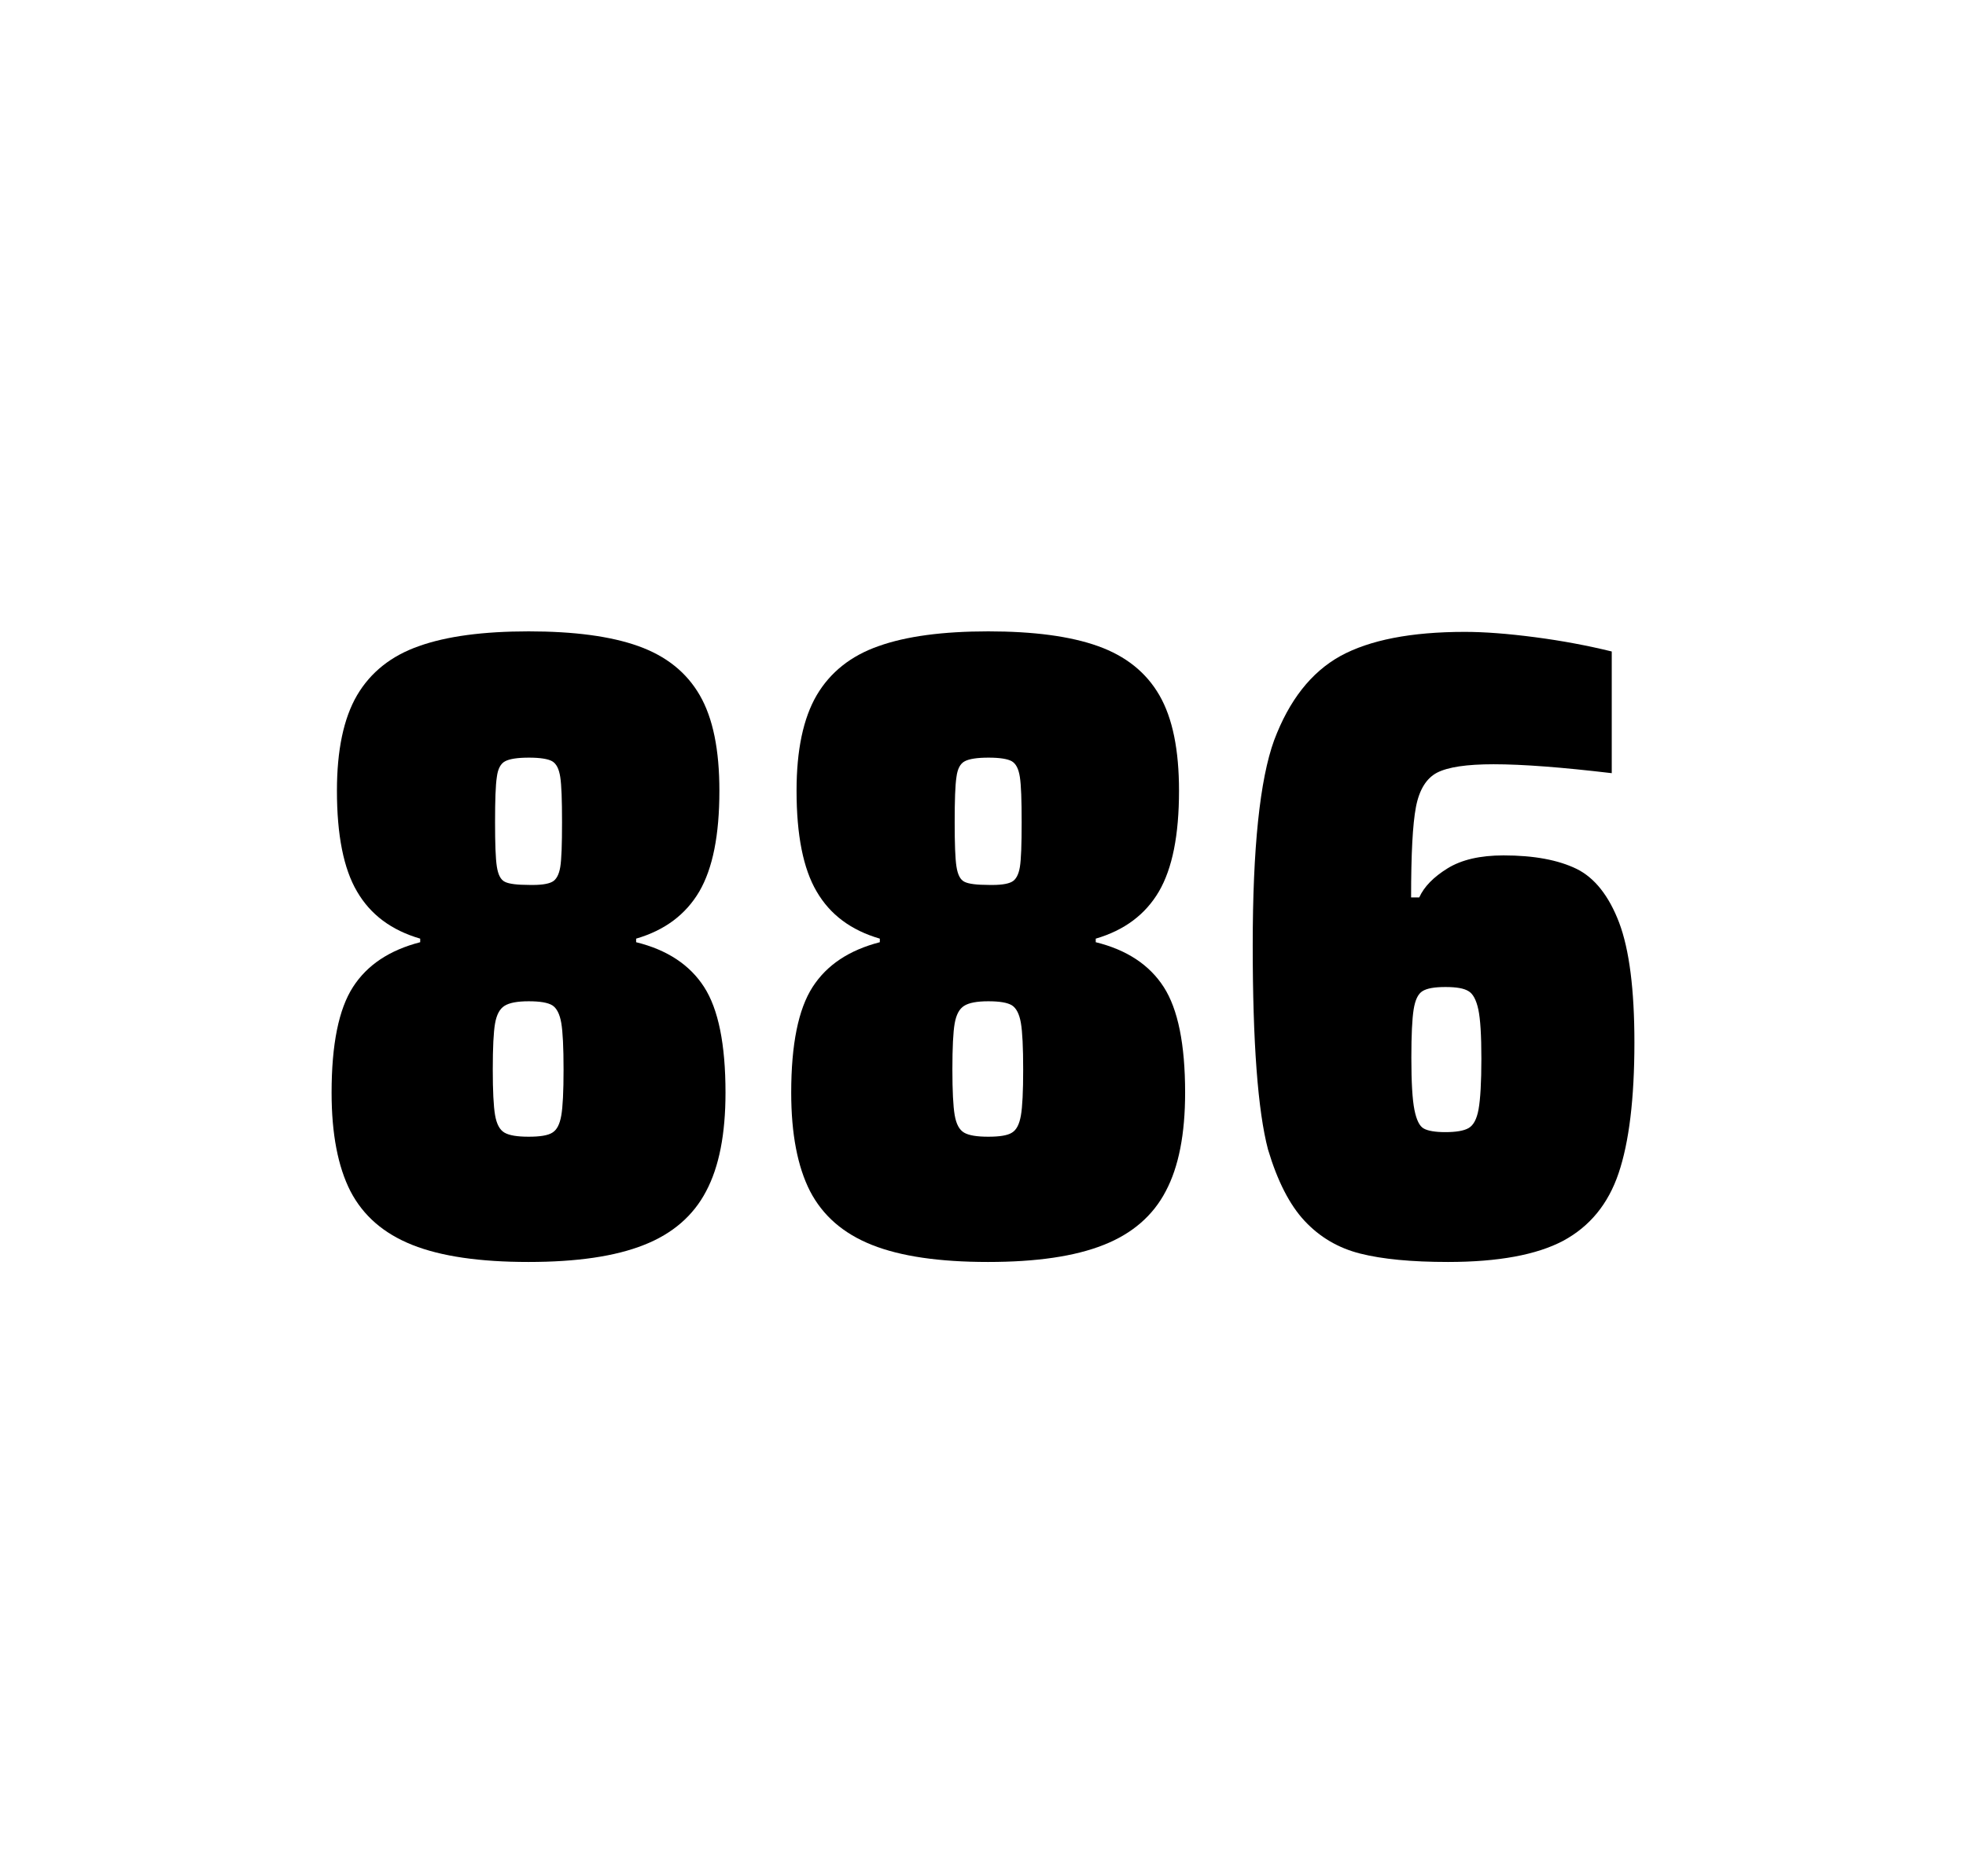
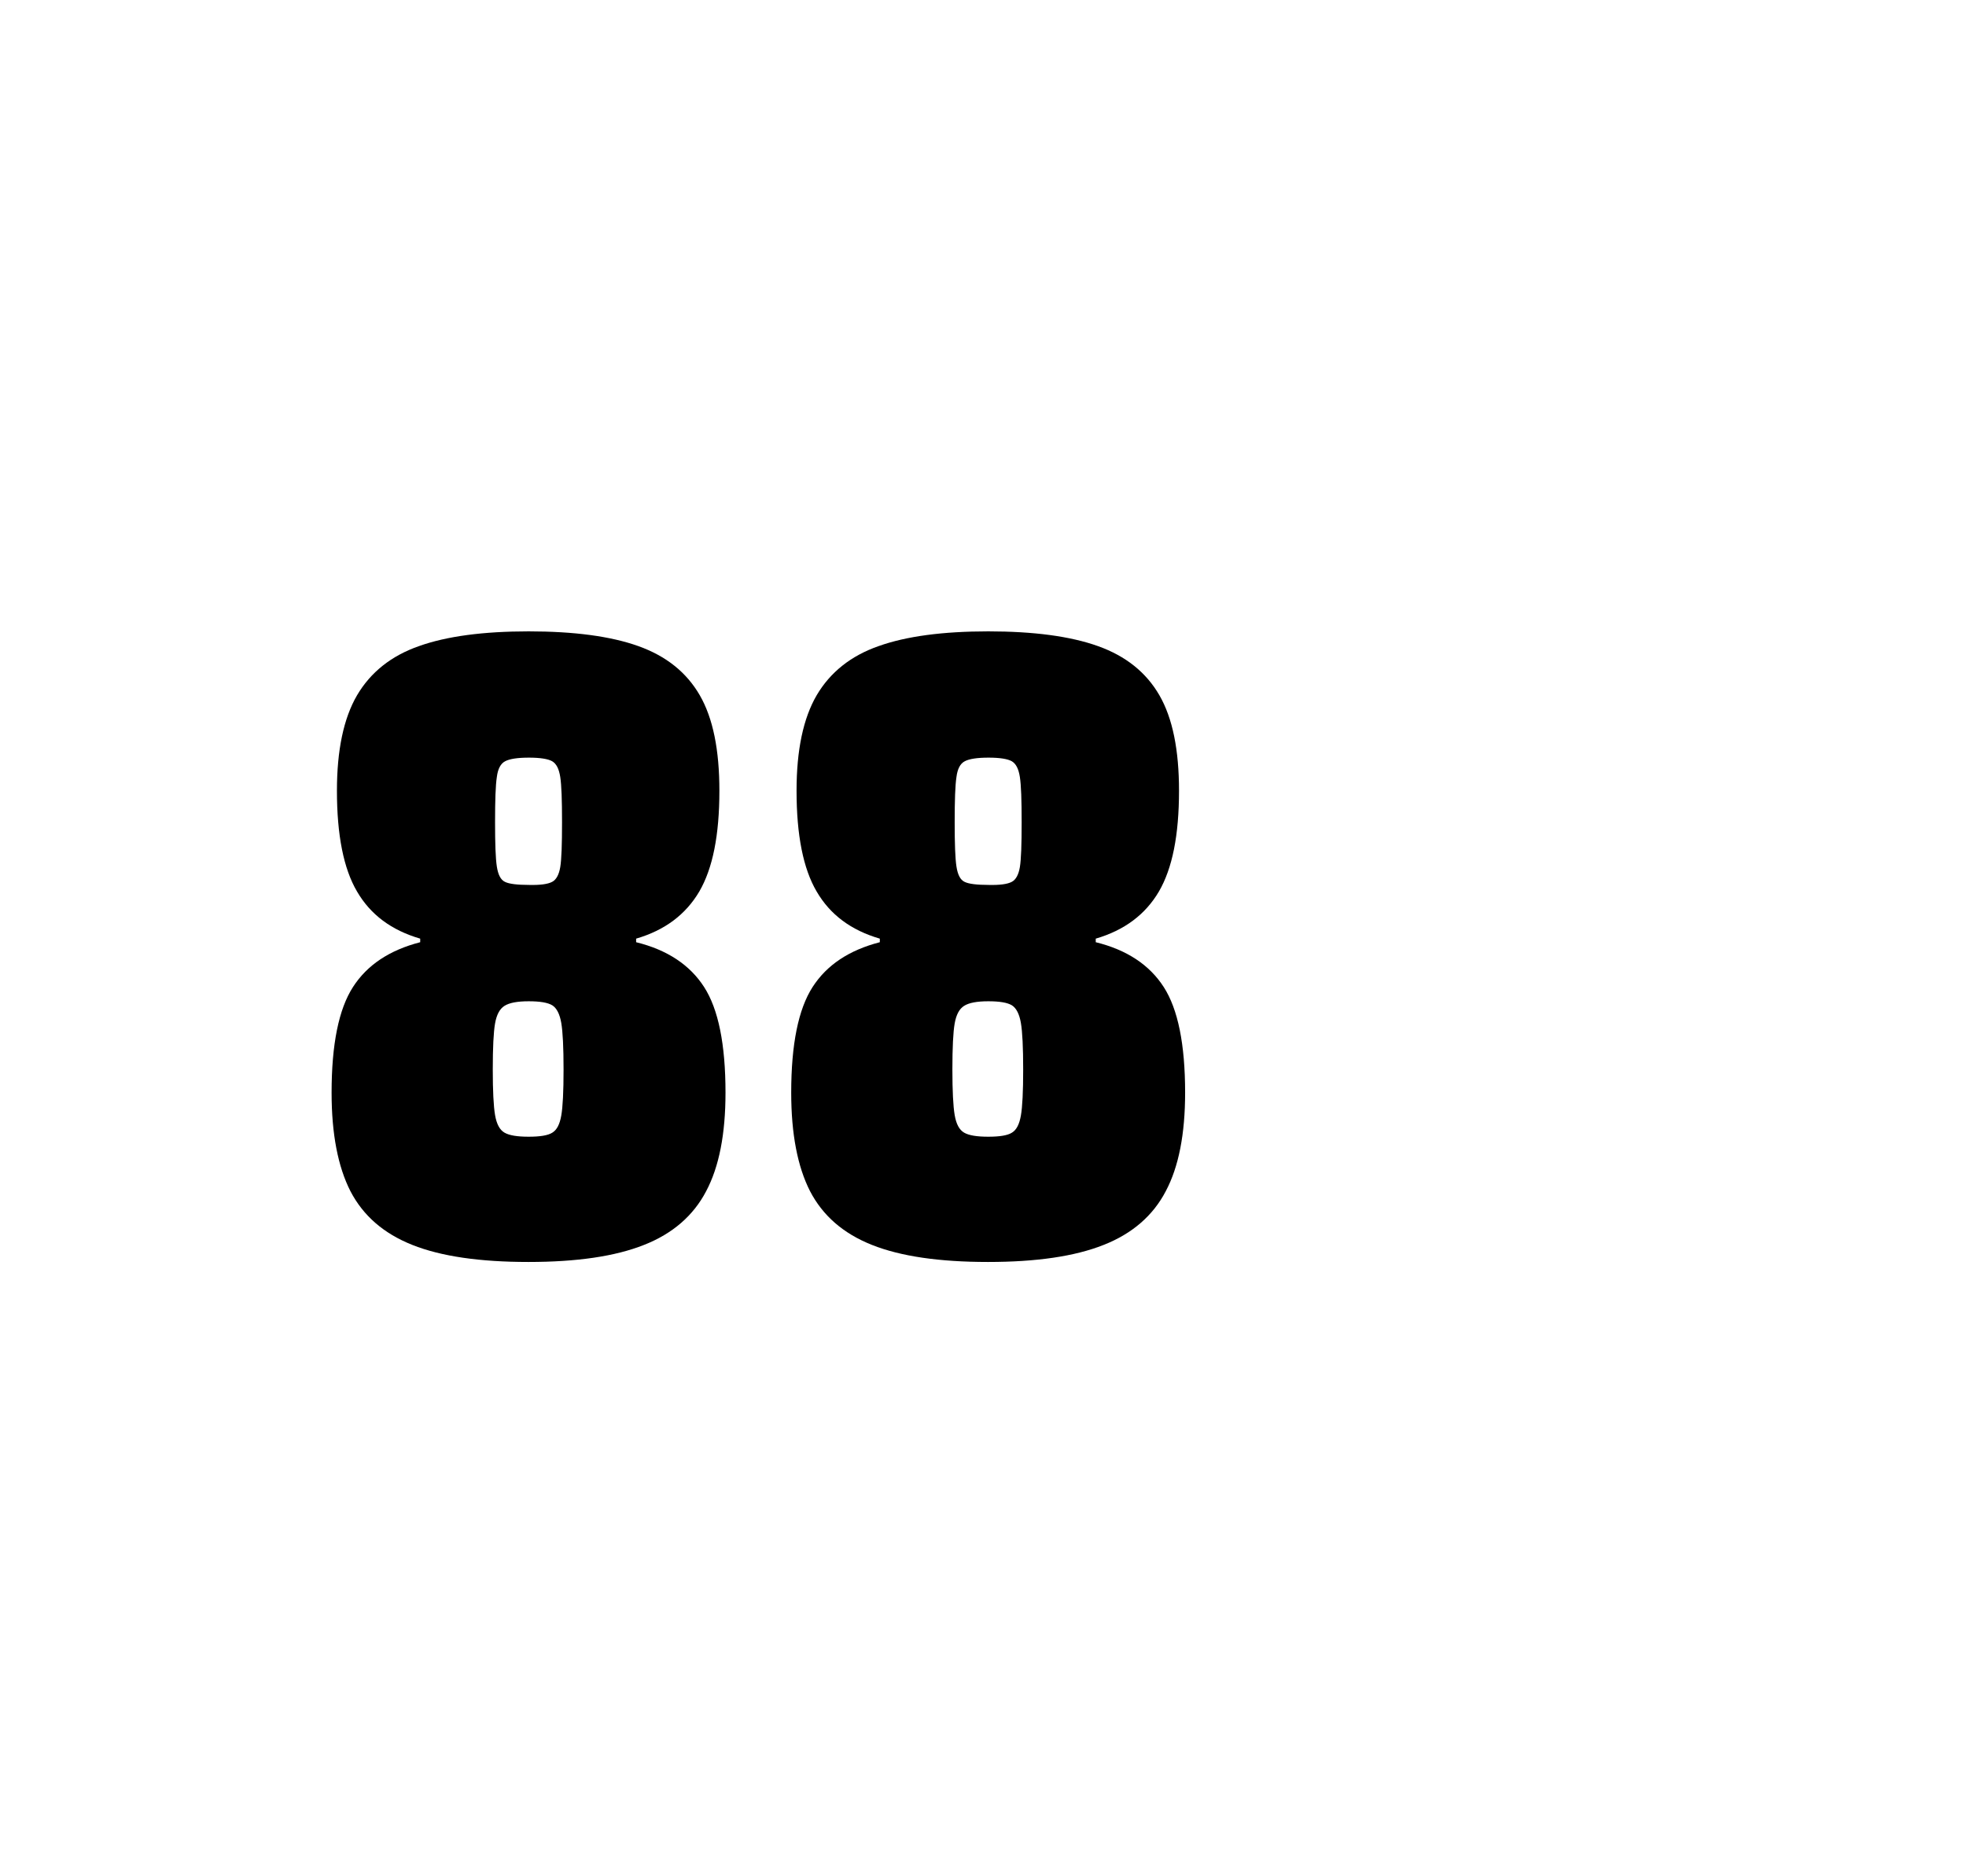
<svg xmlns="http://www.w3.org/2000/svg" version="1.1" id="wrapper" x="0px" y="0px" viewBox="0 0 772.1 737" style="enable-background:new 0 0 772.1 737;">
  <style type="text/css">
	.st0{fill:none;}
</style>
-   <path id="frame" class="st0" d="M 1.5 0 L 770.5 0 C 771.3 0 772 0.7 772 1.5 L 772 735.4 C 772 736.2 771.3 736.9 770.5 736.9 L 1.5 736.9 C 0.7 736.9 0 736.2 0 735.4 L 0 1.5 C 0 0.7 0.7 0 1.5 0 Z" />
+   <path id="frame" class="st0" d="M 1.5 0 L 770.5 0 L 772 735.4 C 772 736.2 771.3 736.9 770.5 736.9 L 1.5 736.9 C 0.7 736.9 0 736.2 0 735.4 L 0 1.5 C 0 0.7 0.7 0 1.5 0 Z" />
  <g id="numbers">
    <path id="eight" d="M 161.924 489 C 150.624 484.5 142.624 477.5 137.624 467.9 C 132.724 458.3 130.224 445.4 130.224 429.2 C 130.224 410.2 133.024 396.4 138.624 387.7 C 144.224 379 153.024 373.2 165.024 370.1 L 165.024 368.7 C 153.724 365.4 145.524 359.3 140.224 350.2 C 134.924 341.2 132.324 328 132.324 310.6 C 132.324 294.7 134.924 282.2 140.224 273.1 C 145.524 264.1 153.624 257.6 164.524 253.8 C 175.424 249.9 189.824 248 207.624 248 C 225.424 248 239.824 249.9 250.724 253.8 C 261.624 257.7 269.624 264.1 274.824 273.1 C 280.024 282.1 282.524 294.6 282.524 310.6 C 282.524 328 279.924 341.1 274.624 350.2 C 269.324 359.2 261.124 365.4 249.824 368.7 L 249.824 370.1 C 262.024 373.1 270.924 379 276.524 387.7 C 282.124 396.4 284.924 410.2 284.924 429.2 C 284.924 445.4 282.424 458.3 277.324 467.9 C 272.324 477.5 264.124 484.6 252.924 489 C 241.624 493.5 226.524 495.7 207.524 495.7 C 188.424 495.7 173.224 493.5 161.924 489 Z M 216.924 444.9 C 218.724 443.8 219.824 441.6 220.424 438.2 C 221.024 434.8 221.324 428.8 221.324 420.1 C 221.324 411.4 221.024 405.3 220.424 401.8 C 219.824 398.3 218.624 396 216.924 394.9 C 215.124 393.8 212.024 393.3 207.624 393.3 C 203.124 393.3 200.024 393.9 198.124 395.1 C 196.224 396.3 195.024 398.6 194.424 402 C 193.824 405.4 193.524 411.4 193.524 420.1 C 193.524 428.5 193.824 434.5 194.424 438 C 195.024 441.5 196.224 443.8 198.124 444.9 C 200.024 446 203.124 446.5 207.624 446.5 C 212.124 446.5 215.224 446 216.924 444.9 Z M 216.824 346.4 C 218.424 345.6 219.524 343.6 220.024 340.6 C 220.524 337.6 220.724 331.7 220.724 323 C 220.724 314.3 220.524 308.4 220.024 305.2 C 219.524 302 218.524 300 216.824 299 C 215.224 298.1 212.124 297.6 207.724 297.6 C 203.224 297.6 200.124 298.1 198.424 299 C 196.624 299.9 195.524 302 195.124 305.2 C 194.624 308.4 194.424 314.3 194.424 323 C 194.424 331.4 194.624 337.2 195.124 340.4 C 195.624 343.6 196.624 345.6 198.324 346.4 C 199.924 347.2 203.124 347.6 207.824 347.6 C 212.124 347.7 215.124 347.3 216.824 346.4 Z" />
    <path id="eight" d="M 342.428 489 C 331.128 484.5 323.128 477.5 318.128 467.9 C 313.228 458.3 310.728 445.4 310.728 429.2 C 310.728 410.2 313.528 396.4 319.128 387.7 C 324.728 379 333.528 373.2 345.528 370.1 L 345.528 368.7 C 334.228 365.4 326.028 359.3 320.728 350.2 C 315.428 341.2 312.828 328 312.828 310.6 C 312.828 294.7 315.428 282.2 320.728 273.1 C 326.028 264.1 334.128 257.6 345.028 253.8 C 355.928 249.9 370.328 248 388.128 248 C 405.928 248 420.328 249.9 431.228 253.8 C 442.128 257.7 450.128 264.1 455.328 273.1 C 460.528 282.1 463.028 294.6 463.028 310.6 C 463.028 328 460.428 341.1 455.128 350.2 C 449.828 359.2 441.628 365.4 430.328 368.7 L 430.328 370.1 C 442.528 373.1 451.428 379 457.028 387.7 C 462.628 396.4 465.428 410.2 465.428 429.2 C 465.428 445.4 462.928 458.3 457.828 467.9 C 452.828 477.5 444.628 484.6 433.428 489 C 422.128 493.5 407.028 495.7 388.028 495.7 C 368.928 495.7 353.728 493.5 342.428 489 Z M 397.428 444.9 C 399.228 443.8 400.328 441.6 400.928 438.2 C 401.528 434.8 401.828 428.8 401.828 420.1 C 401.828 411.4 401.528 405.3 400.928 401.8 C 400.328 398.3 399.128 396 397.428 394.9 C 395.628 393.8 392.528 393.3 388.128 393.3 C 383.628 393.3 380.528 393.9 378.628 395.1 C 376.728 396.3 375.528 398.6 374.928 402 C 374.328 405.4 374.028 411.4 374.028 420.1 C 374.028 428.5 374.328 434.5 374.928 438 C 375.528 441.5 376.728 443.8 378.628 444.9 C 380.528 446 383.628 446.5 388.128 446.5 C 392.628 446.5 395.728 446 397.428 444.9 Z M 397.328 346.4 C 398.928 345.6 400.028 343.6 400.528 340.6 C 401.028 337.6 401.228 331.7 401.228 323 C 401.228 314.3 401.028 308.4 400.528 305.2 C 400.028 302 399.028 300 397.328 299 C 395.728 298.1 392.628 297.6 388.228 297.6 C 383.728 297.6 380.628 298.1 378.928 299 C 377.128 299.9 376.028 302 375.628 305.2 C 375.128 308.4 374.928 314.3 374.928 323 C 374.928 331.4 375.128 337.2 375.628 340.4 C 376.128 343.6 377.128 345.6 378.828 346.4 C 380.428 347.2 383.628 347.6 388.328 347.6 C 392.628 347.7 395.628 347.3 397.328 346.4 Z" />
-     <path id="six" d="M 534.176 492.4 C 525.476 490.2 518.276 485.9 512.376 479.6 C 506.476 473.3 501.676 463.9 497.976 451.5 C 493.976 436.3 491.976 409.5 491.976 371.3 C 491.976 333.1 494.776 306.2 500.376 290.8 C 506.276 275.1 514.876 264.1 526.376 257.7 C 537.876 251.4 554.176 248.2 575.276 248.2 C 582.976 248.2 592.176 248.9 602.876 250.3 C 613.576 251.7 623.576 253.6 632.976 255.9 L 632.976 303.7 C 613.476 301.4 598.076 300.2 586.576 300.2 C 575.976 300.2 568.676 301.3 564.376 303.5 C 560.176 305.7 557.376 310.2 556.076 317 C 554.776 323.8 554.176 335.6 554.176 352.5 L 557.376 352.5 C 559.276 348.3 562.976 344.5 568.476 341.1 C 573.976 337.7 581.276 336 590.476 336 C 602.476 336 611.976 337.8 619.176 341.3 C 626.276 344.8 631.876 351.9 635.876 362.4 C 639.876 373 641.876 388.7 641.876 409.5 C 641.876 431.5 639.776 448.7 635.676 460.8 C 631.576 473 624.276 481.8 613.876 487.4 C 603.476 492.9 588.376 495.7 568.676 495.7 C 554.376 495.7 542.876 494.6 534.176 492.4 Z M 576.776 443.1 C 578.676 442 579.976 439.6 580.676 435.7 C 581.376 431.8 581.776 425.2 581.776 415.8 C 581.776 406.7 581.376 400.2 580.576 396.5 C 579.776 392.8 578.476 390.3 576.676 389.3 C 574.876 388.2 571.976 387.7 567.676 387.7 C 563.376 387.7 560.476 388.2 558.676 389.3 C 556.876 390.4 555.776 392.8 555.176 396.5 C 554.576 400.3 554.276 406.6 554.276 415.5 C 554.276 425.1 554.676 431.9 555.476 435.9 C 556.276 439.9 557.476 442.4 559.176 443.3 C 560.776 444.2 563.676 444.7 567.576 444.7 C 571.776 444.7 574.876 444.2 576.776 443.1 Z" />
  </g>
</svg>